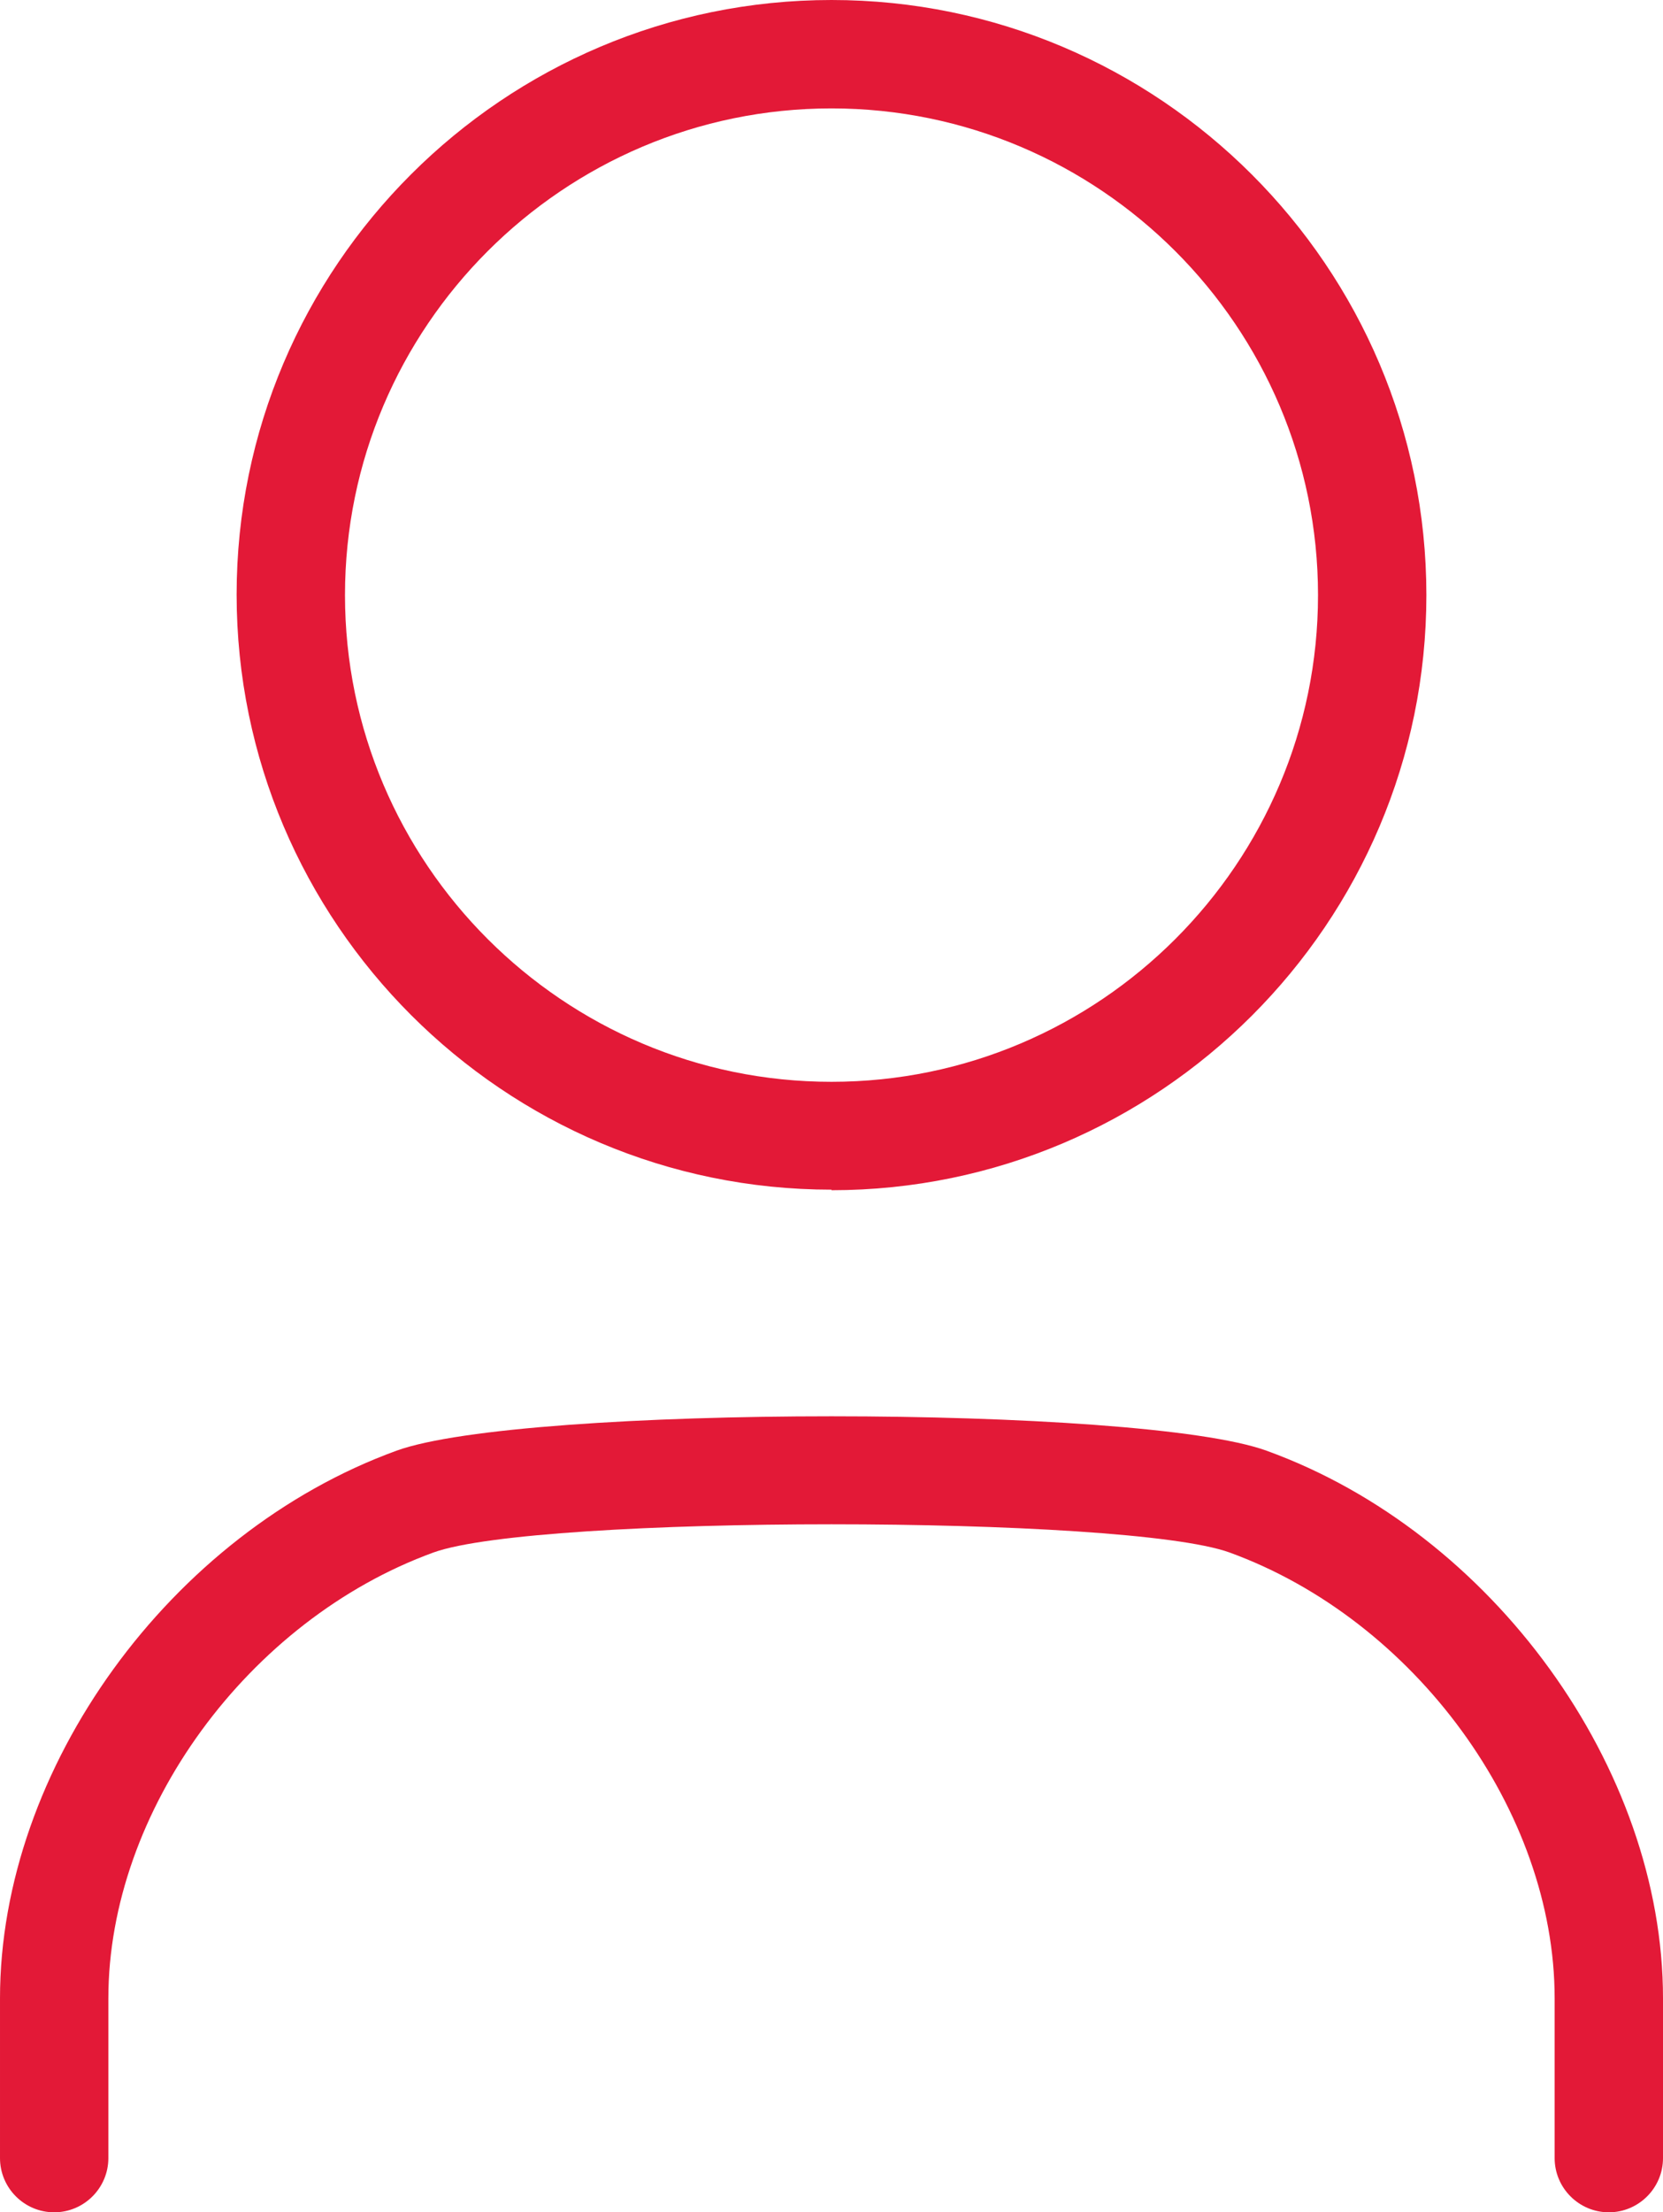
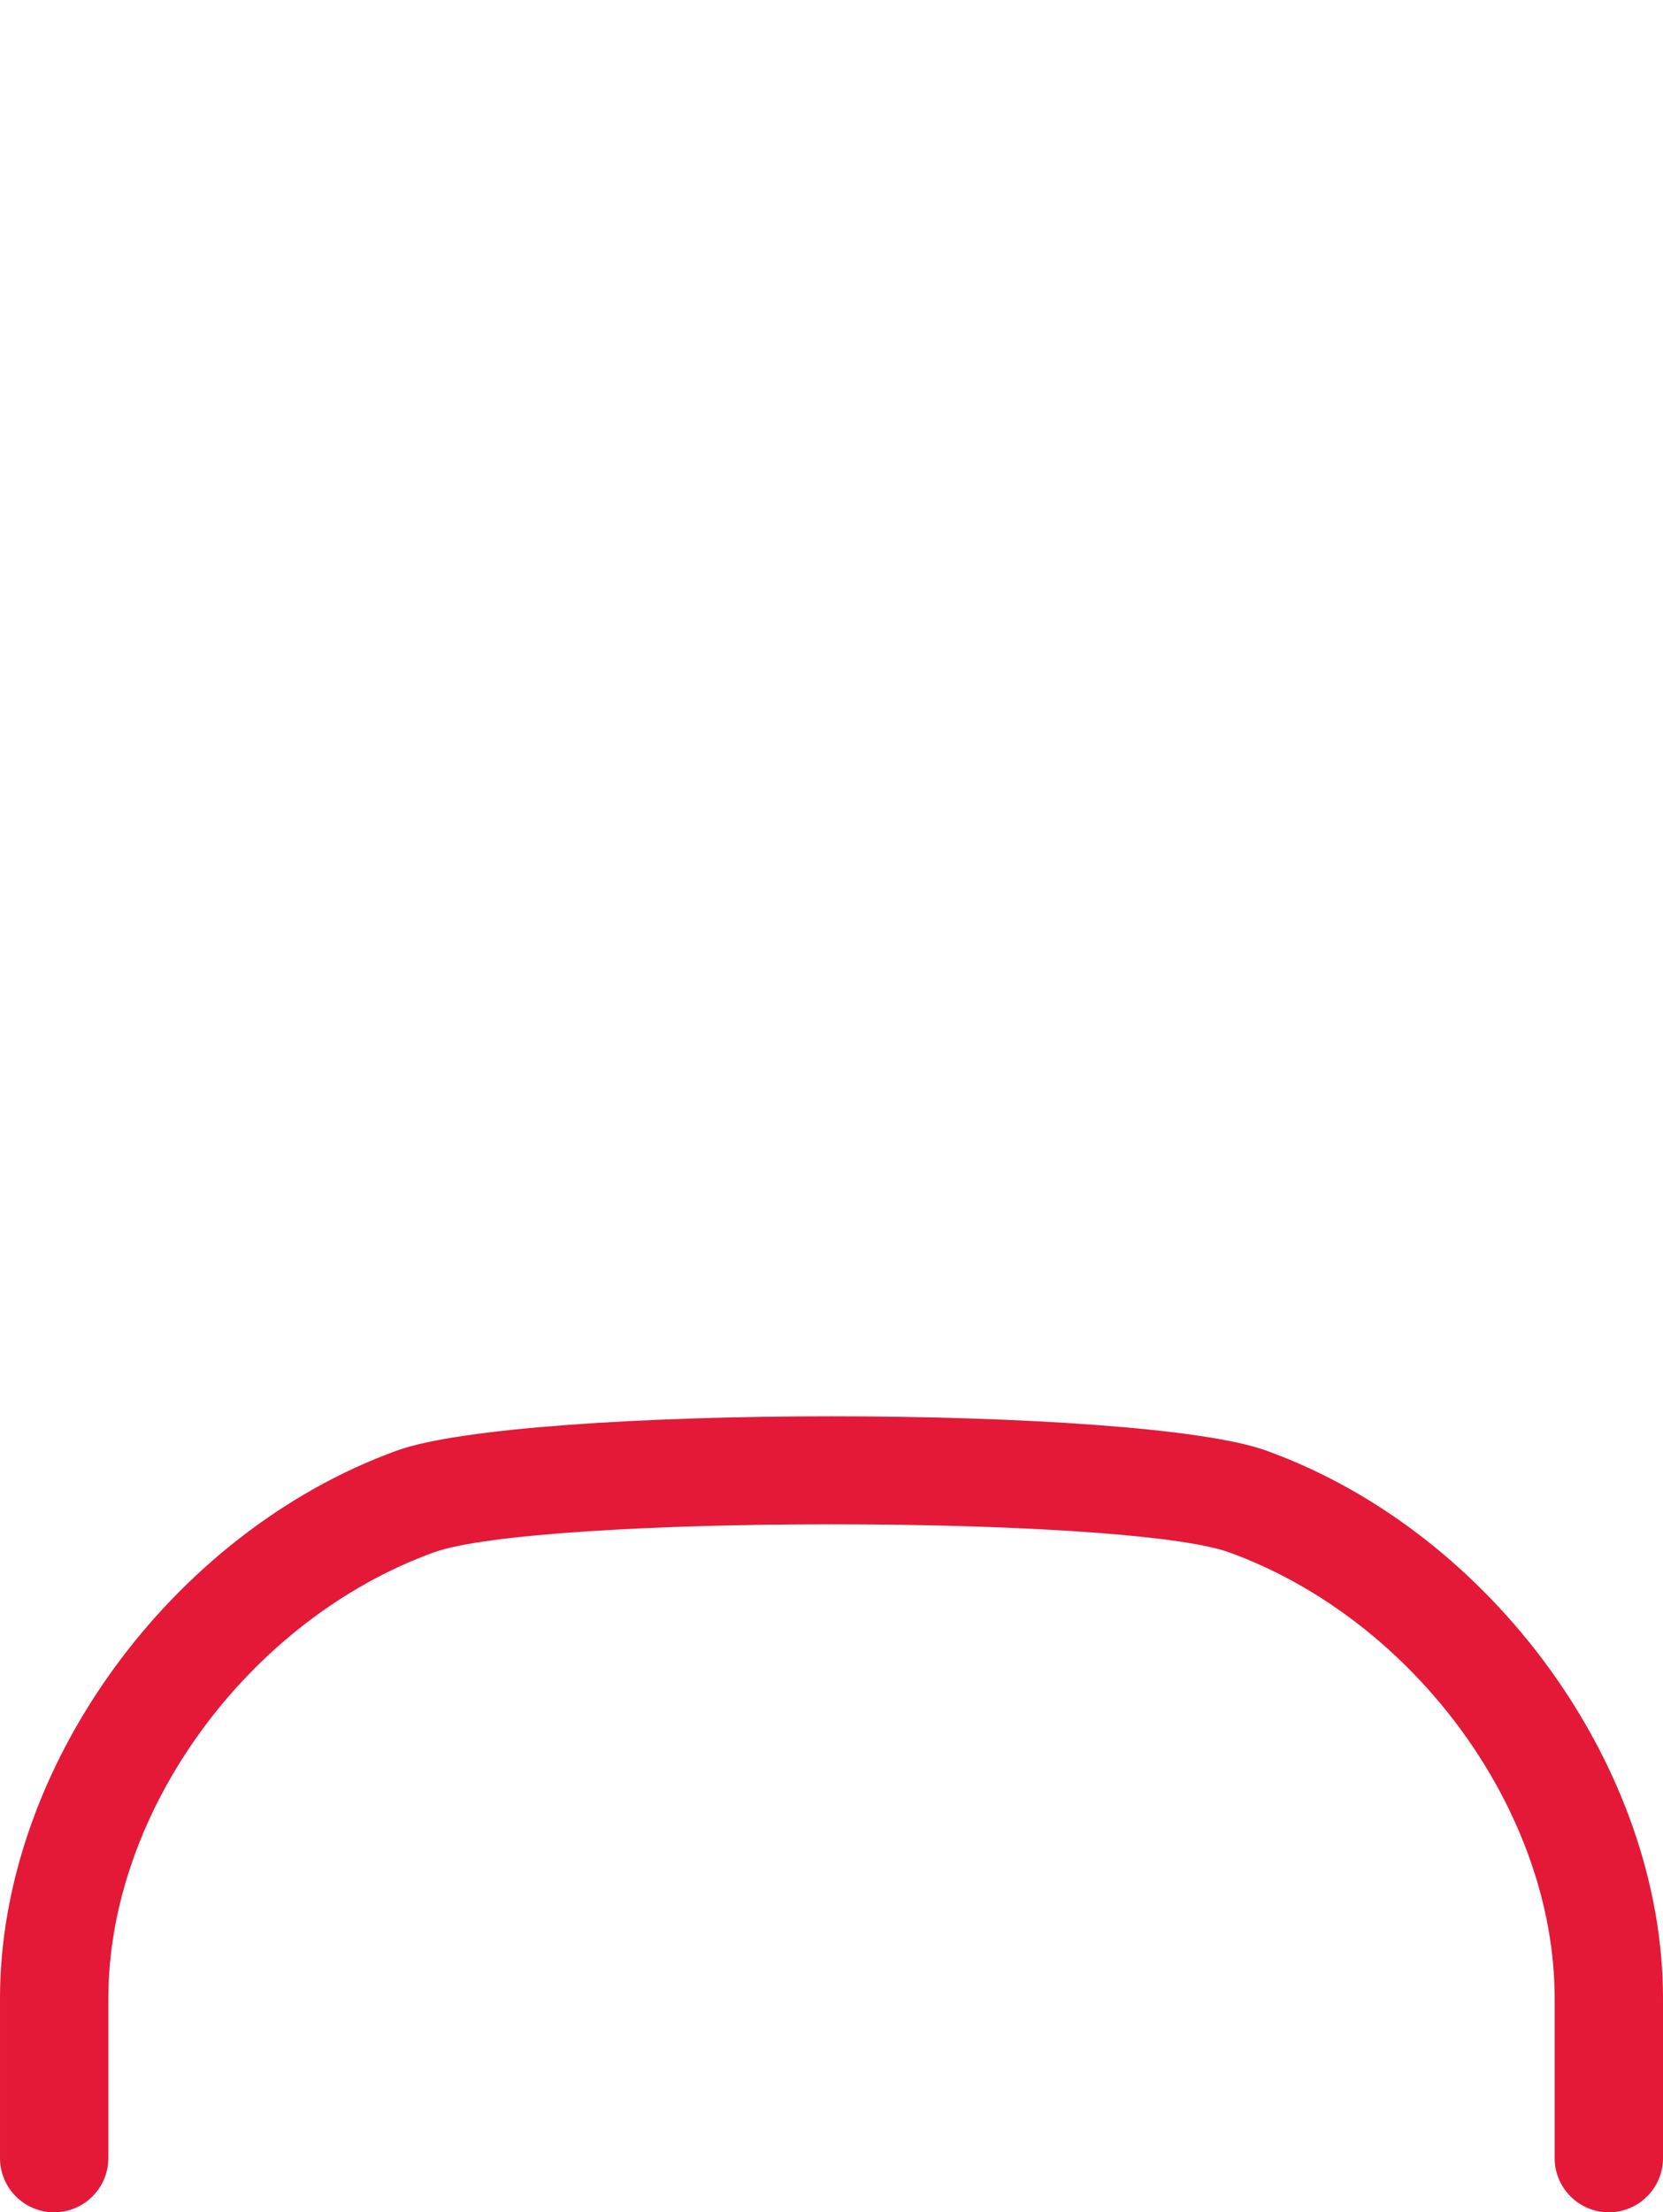
<svg xmlns="http://www.w3.org/2000/svg" id="Capa_2" data-name="Capa 2" viewBox="0 0 30.08 40">
  <defs>
    <style>
      .cls-1 {
        fill: #e31937;
      }
    </style>
  </defs>
  <g id="Capa_3" data-name="Capa 3">
    <g>
-       <path class="cls-1" d="M15.04,21.51c-5.93,0-10.76-4.83-10.76-10.76S9.11,0,15.04,0s10.76,4.83,10.76,10.76-4.83,10.76-10.76,10.76ZM15.04,1.96c-4.85,0-8.8,3.95-8.8,8.8s3.95,8.8,8.8,8.8,8.8-3.95,8.8-8.8S19.89,1.96,15.04,1.96Z" />
      <path class="cls-1" d="M29.1,40c-.54,0-.98-.44-.98-.98v-2.89c0-3.38-2.53-6.84-5.88-8.06-1.88-.68-12.52-.68-14.4,0-3.35,1.22-5.88,4.68-5.88,8.06v2.89c0,.54-.44.98-.98.98s-.98-.44-.98-.98v-2.89c0-4.16,3.08-8.41,7.17-9.9,2.28-.83,13.46-.83,15.74,0,4.09,1.48,7.17,5.74,7.17,9.9v2.89c0,.54-.44.98-.98.98Z" />
    </g>
  </g>
</svg>